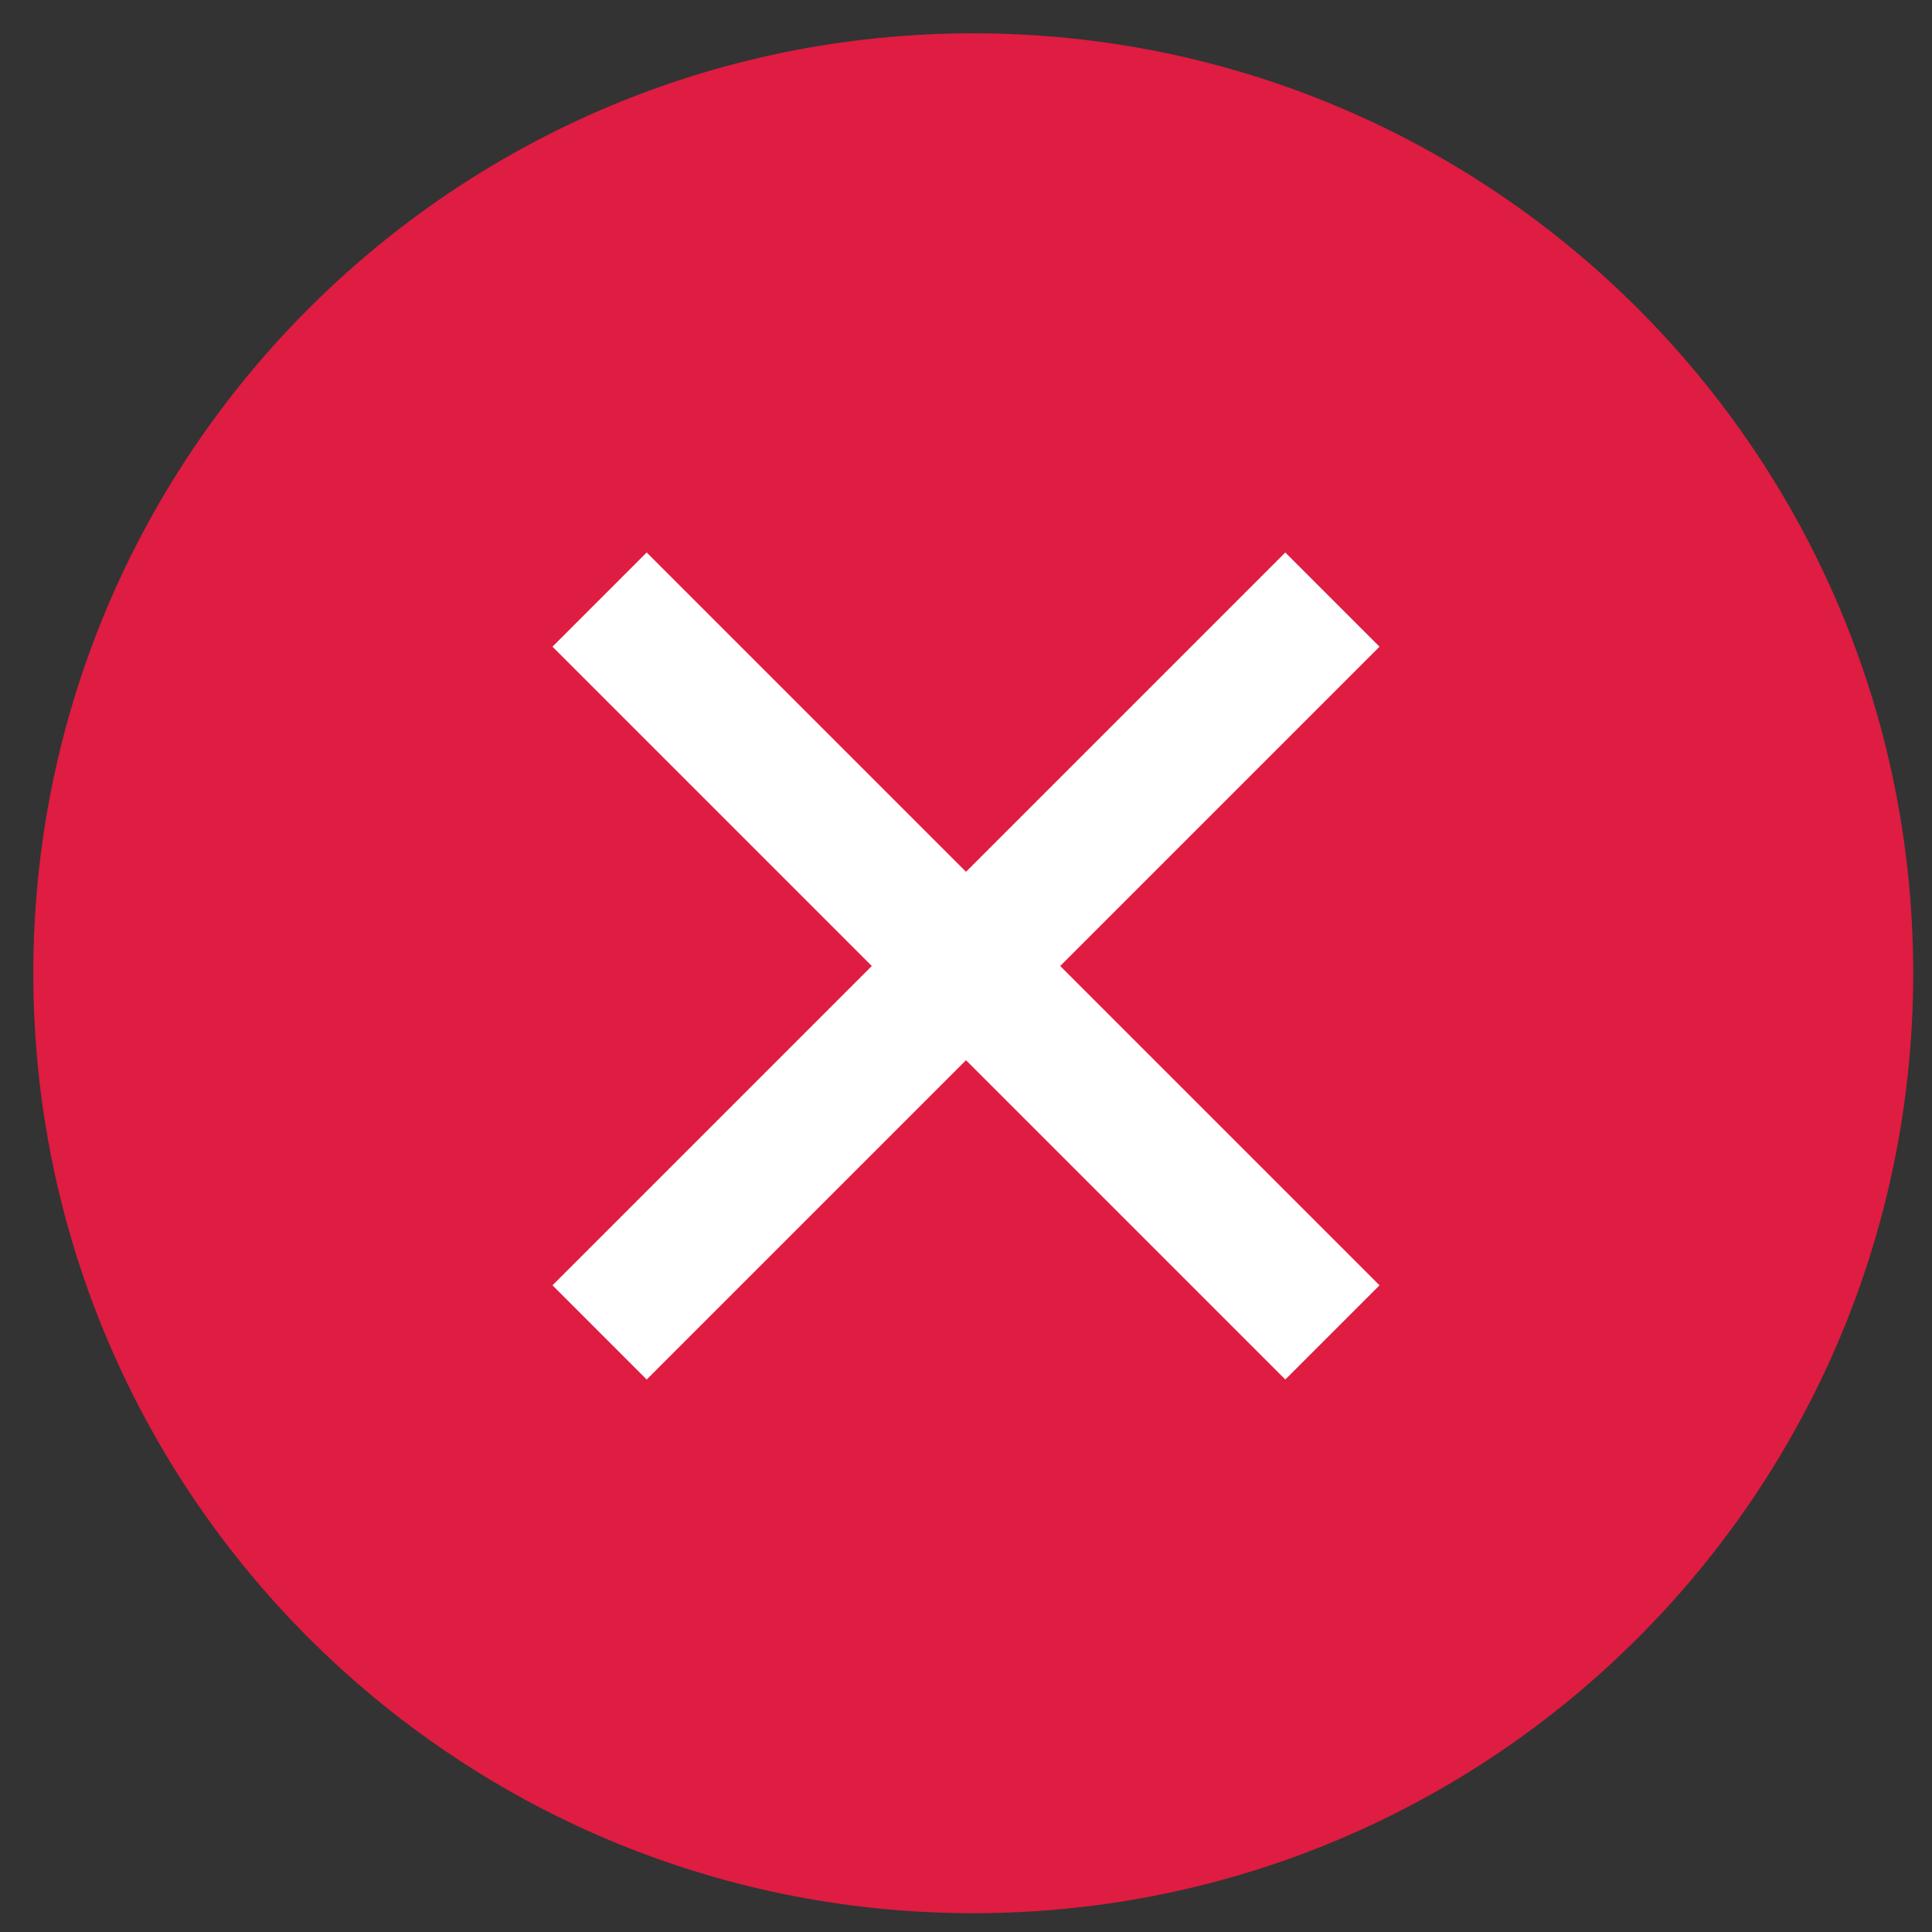
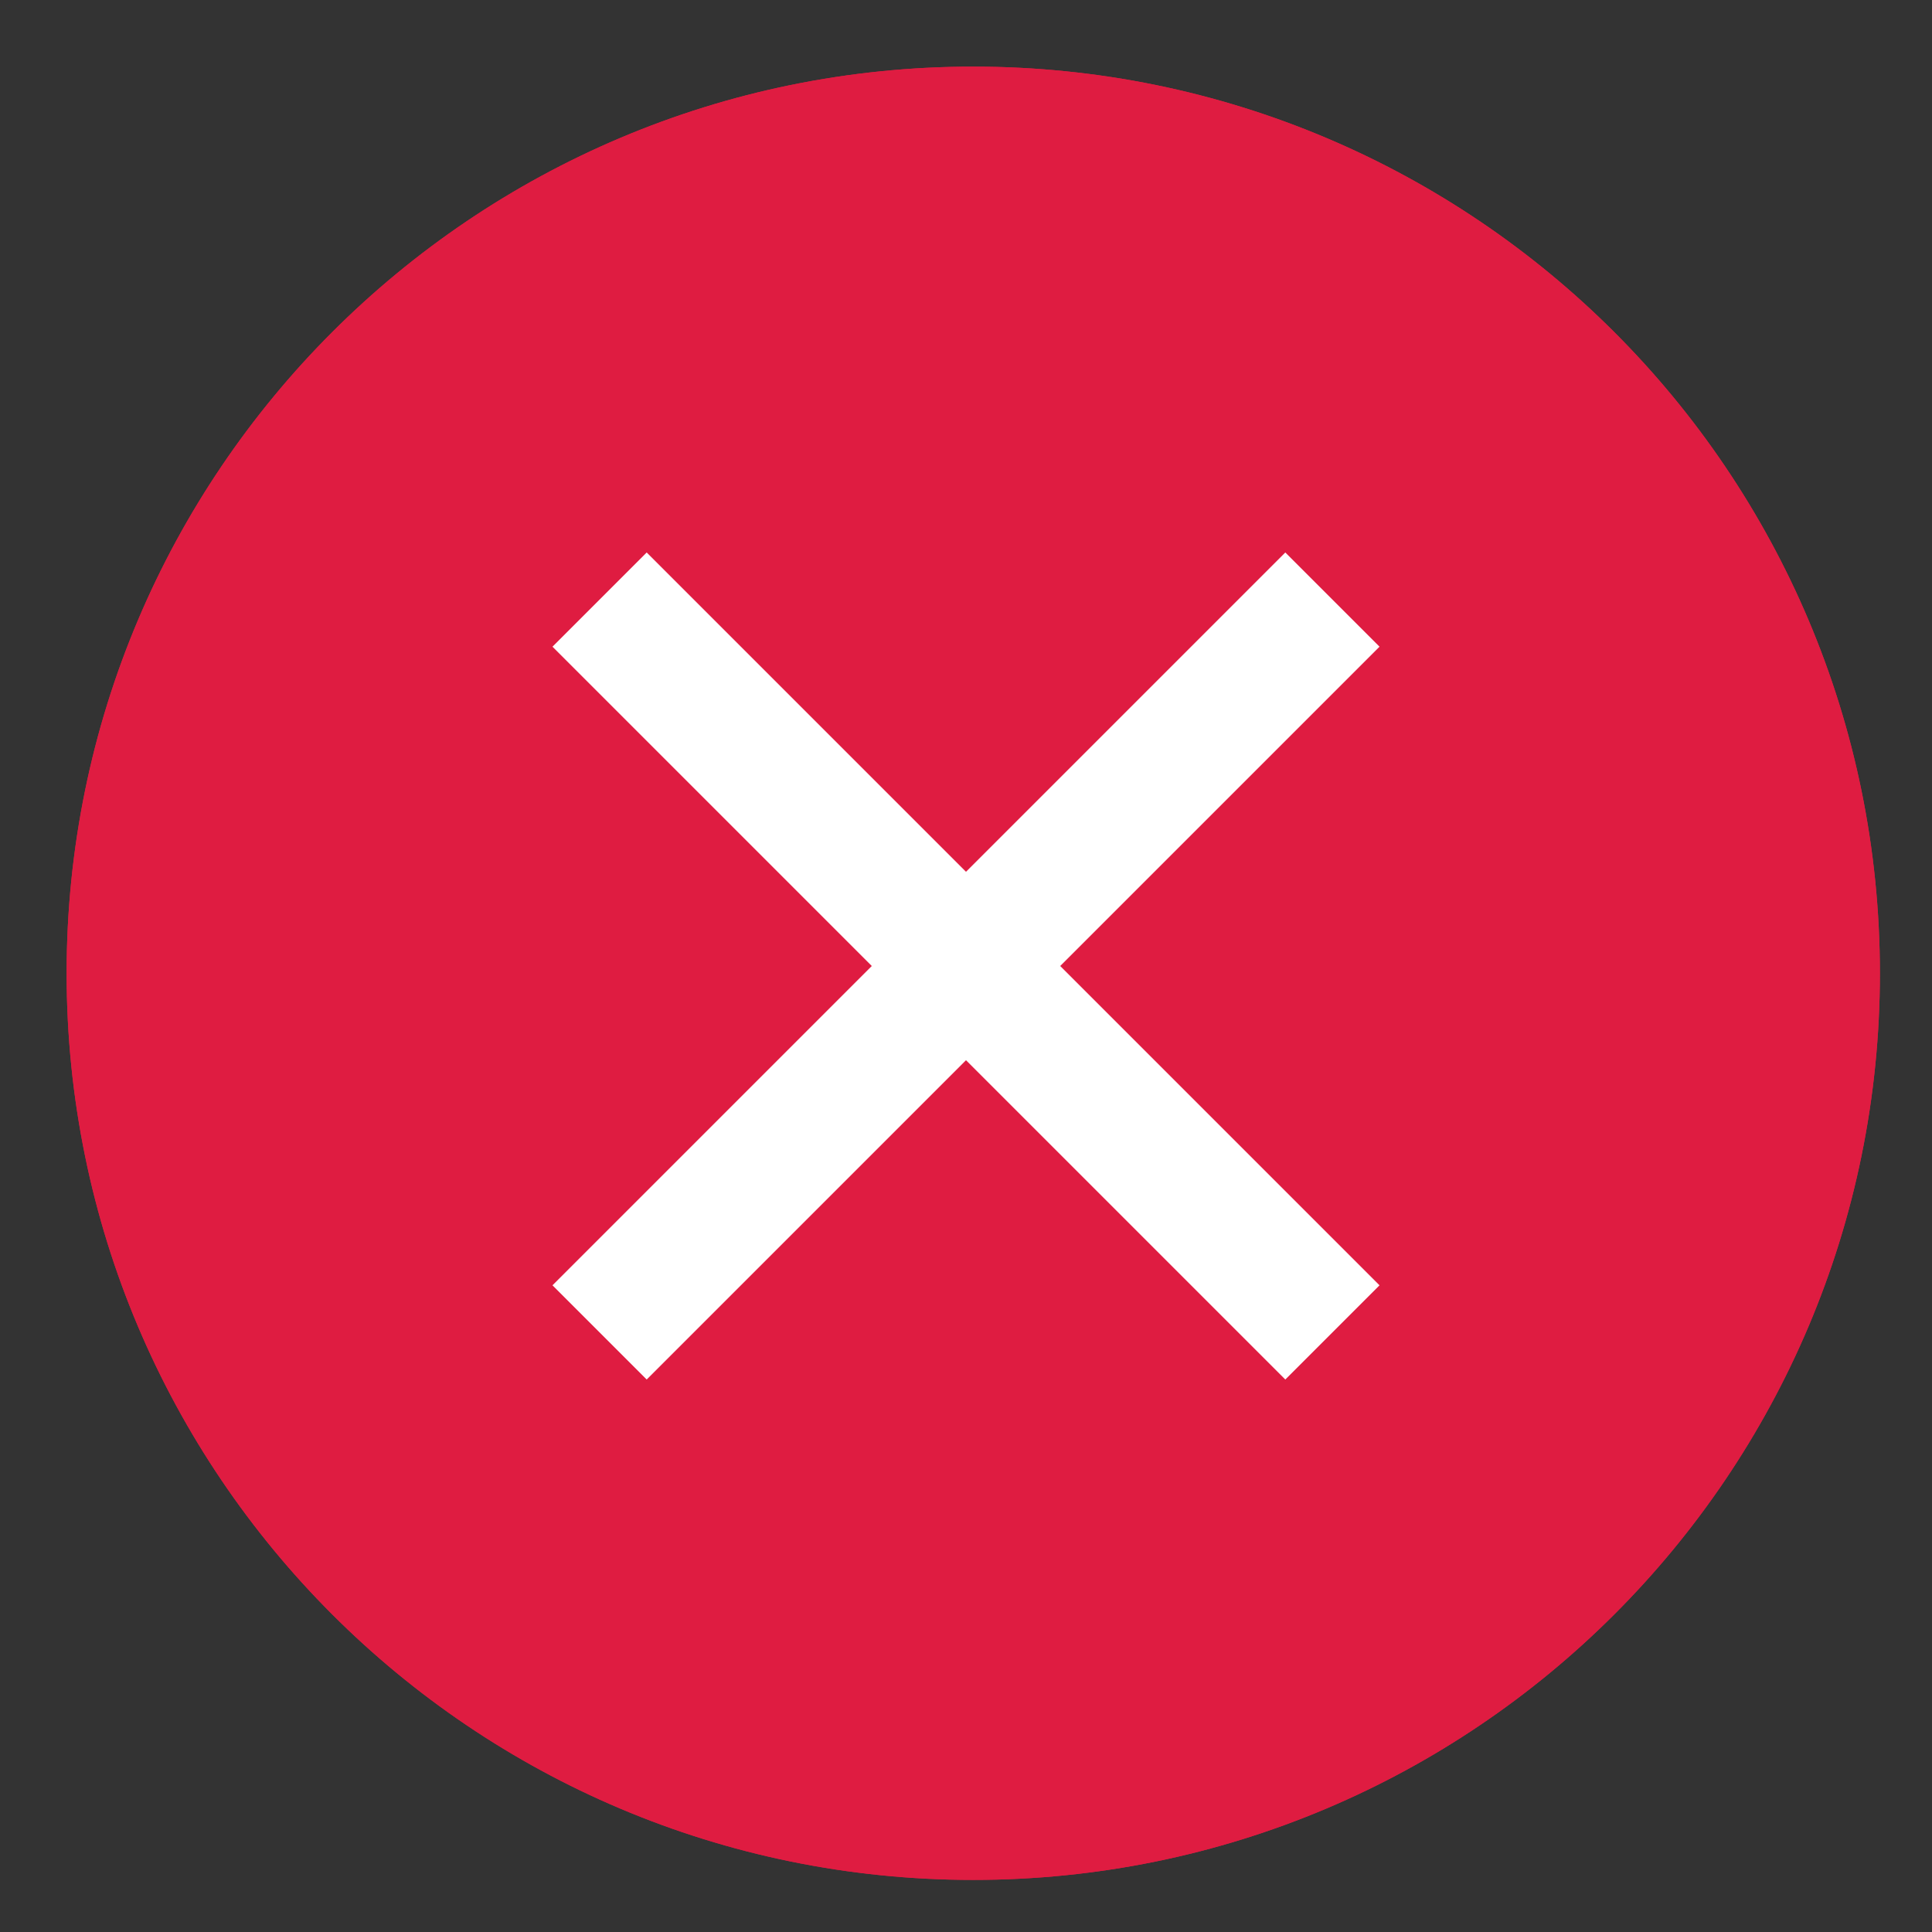
<svg xmlns="http://www.w3.org/2000/svg" width="29" height="29" viewBox="0 0 29 29" fill="none">
  <rect x="0" y="0" width="29" height="29" fill="#333333" stroke="none" />
  <path d="M14.609 27.218C21.573 27.218 27.218 21.573 27.218 14.609C27.218 7.645 21.573 2 14.609 2C7.645 2 2 7.645 2 14.609C2 21.573 7.645 27.218 14.609 27.218Z" stroke="#DF1C41" stroke-width="2" />
-   <path d="M9 20L20 9M9 9L20 20" stroke="#DF1C41" stroke-width="2" />
  <path d="M14.609 28.218C22.125 28.218 28.218 22.125 28.218 14.609C28.218 7.093 22.125 1 14.609 1C7.093 1 1 7.093 1 14.609C1 22.125 7.093 28.218 14.609 28.218Z" fill="#DF1C41" />
-   <path d="M14.609 28.218C22.125 28.218 28.218 22.125 28.218 14.609C28.218 7.093 22.125 1 14.609 1C7.093 1 1 7.093 1 14.609C1 22.125 7.093 28.218 14.609 28.218Z" stroke="#DF1C41" />
  <path d="M9 20L20 9M9 9L20 20" stroke="white" stroke-width="2" />
</svg>